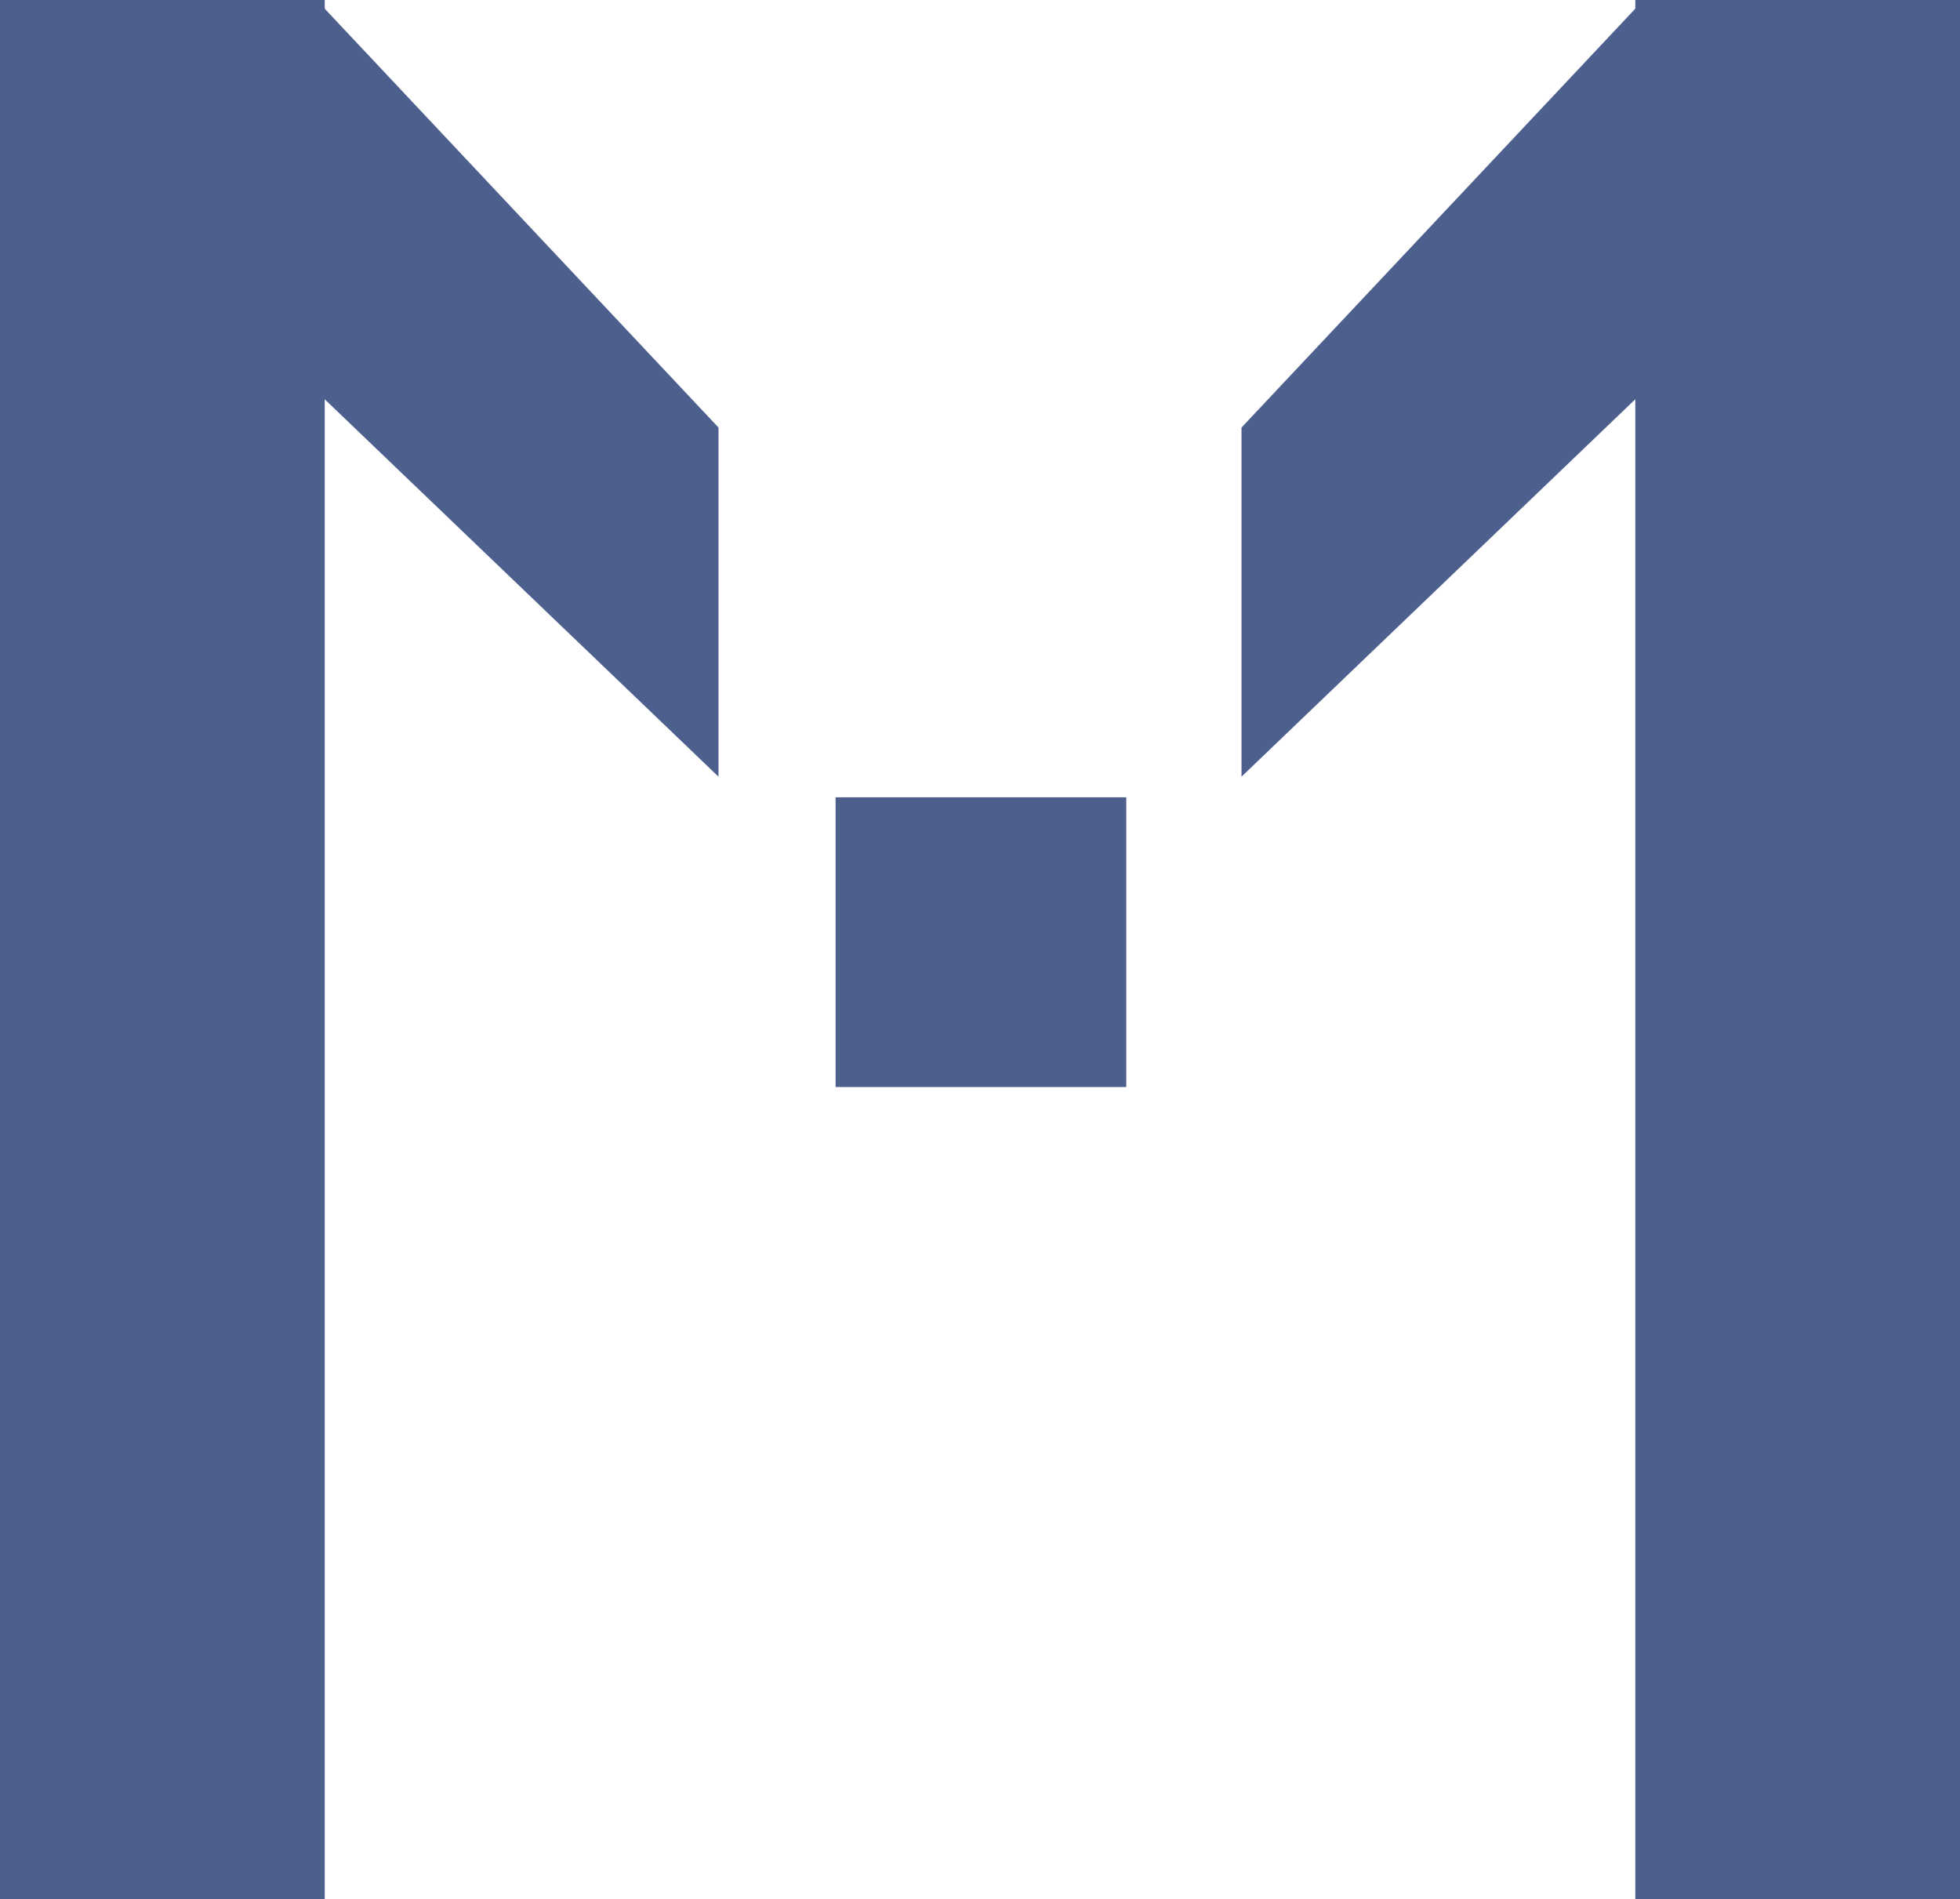
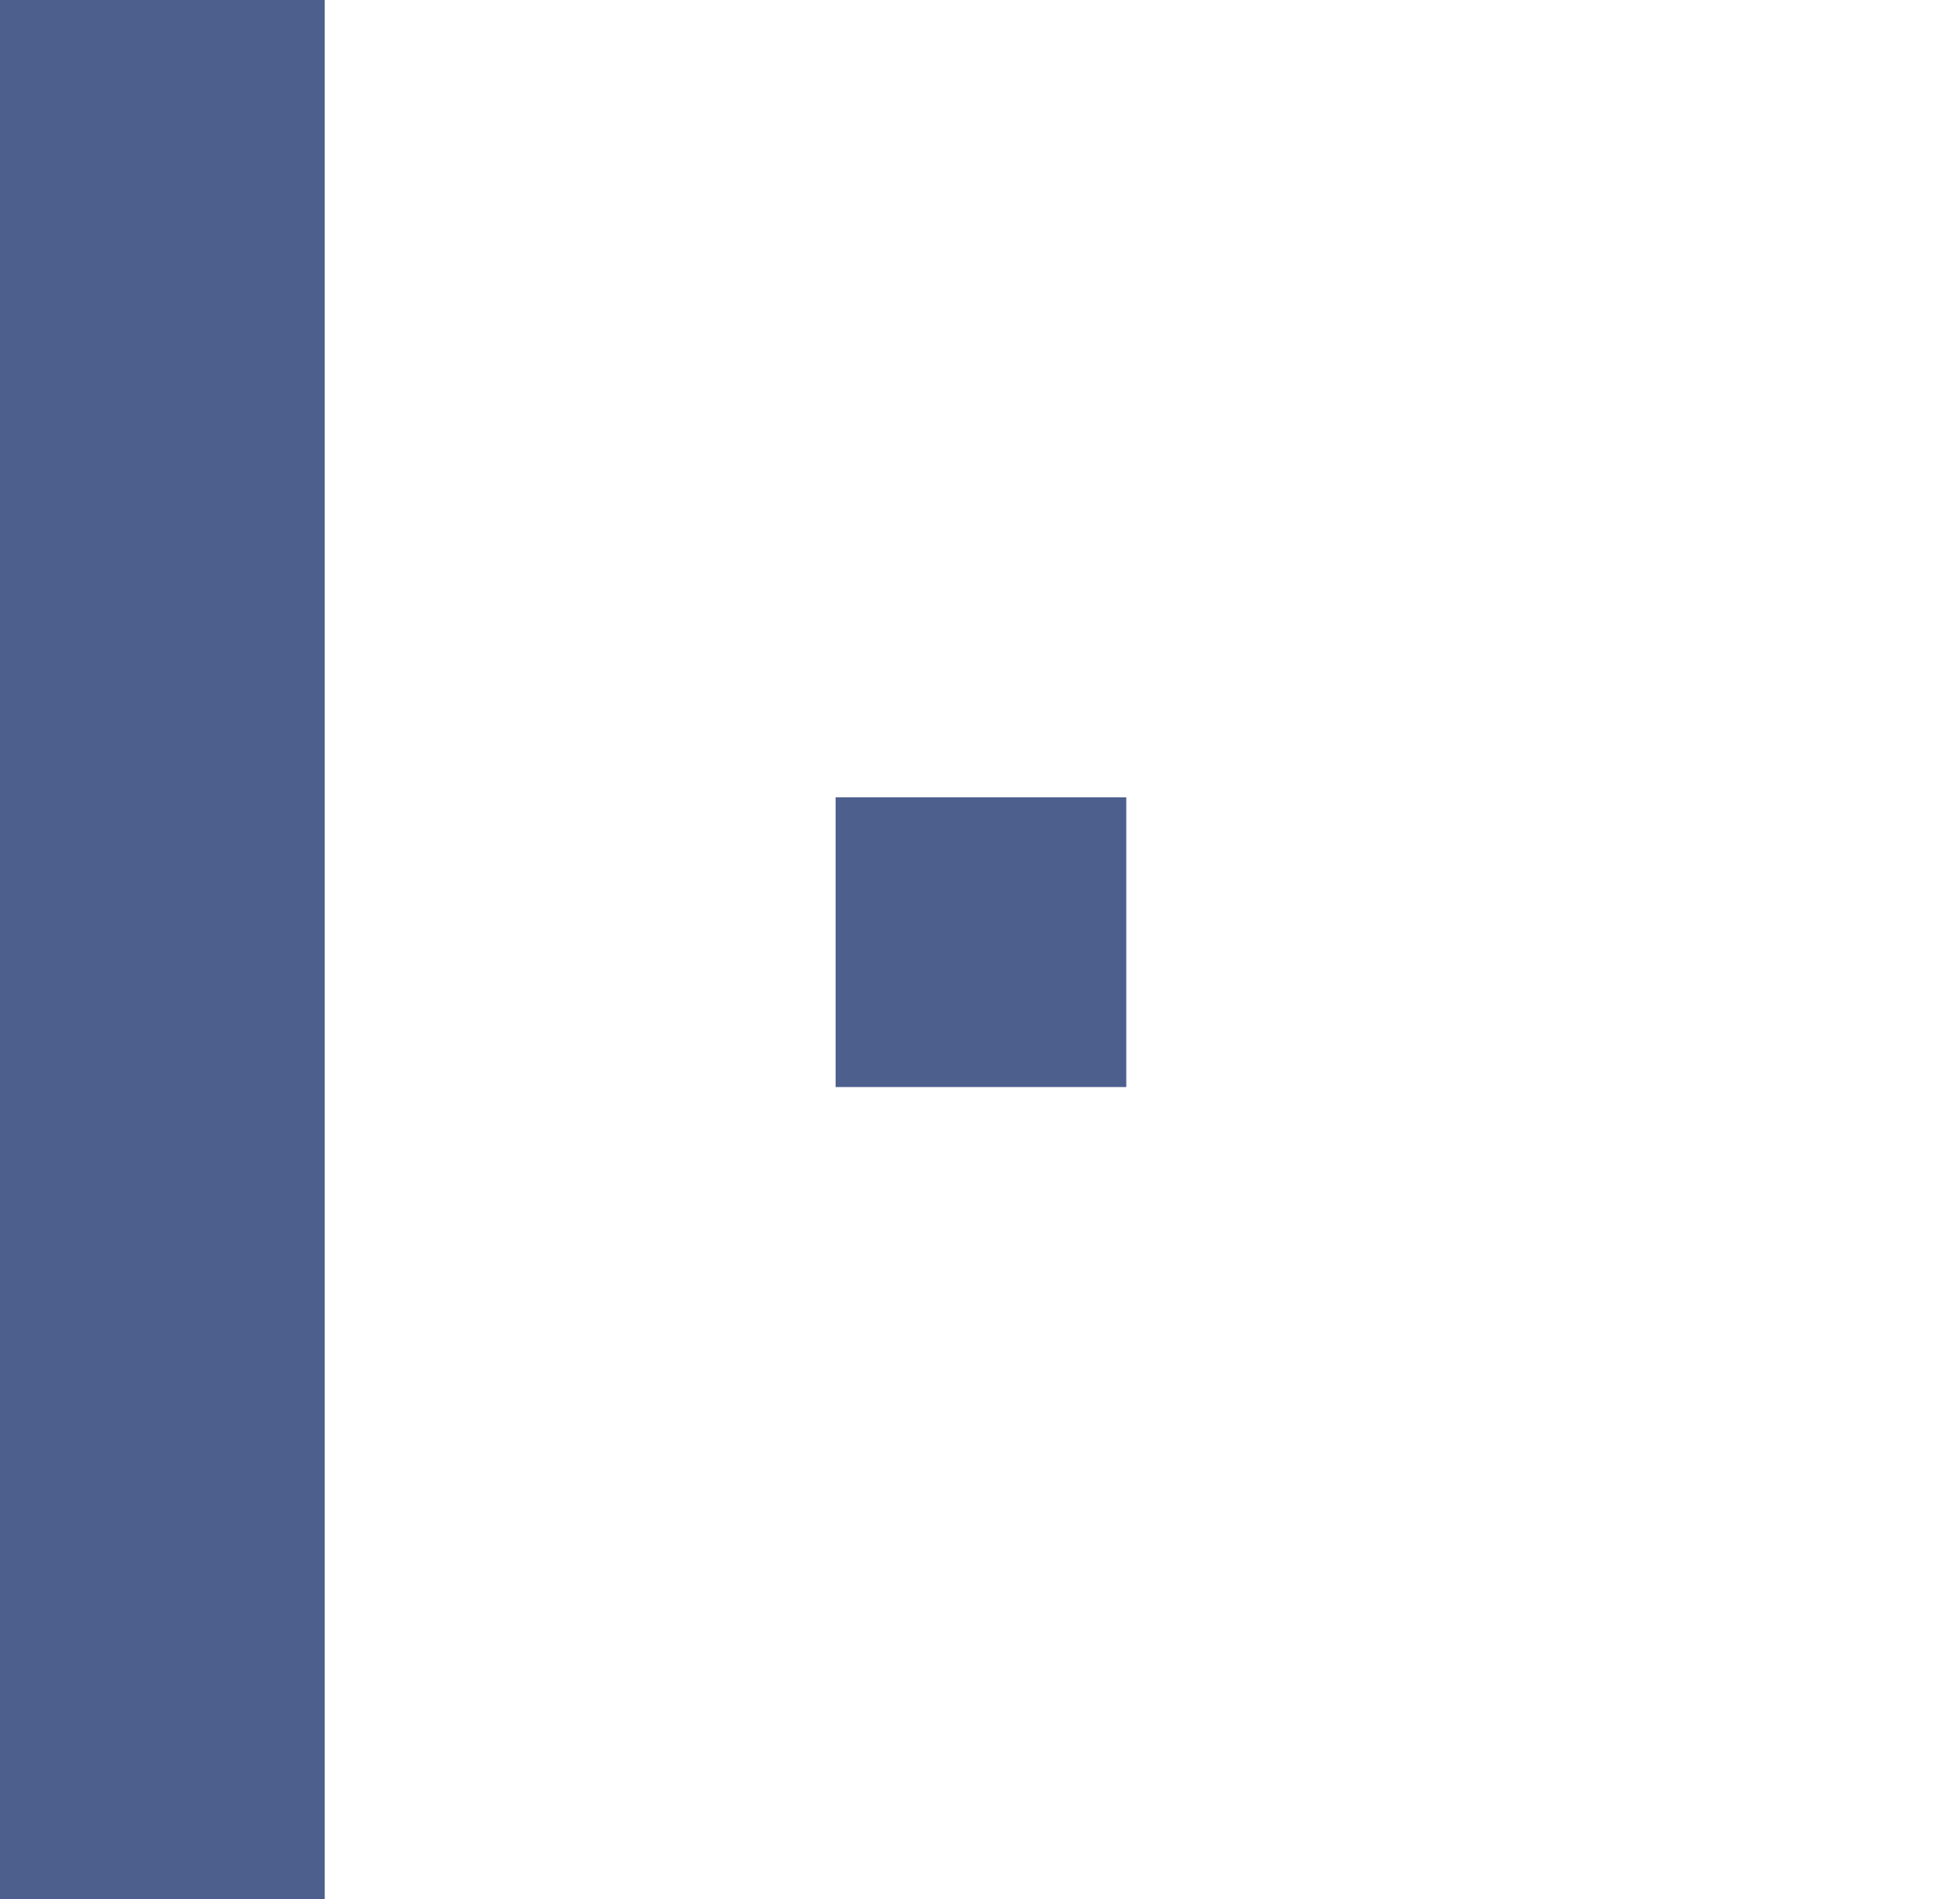
<svg xmlns="http://www.w3.org/2000/svg" width="129" height="125" viewBox="0 0 129 125" fill="none">
-   <path d="M20.834 0L47.289 28.137V51.114L20.834 25.762V0Z" fill="#4D5F8D" />
  <path d="M0 0H21.372V125H0V0Z" fill="#4D5F8D" />
  <path d="M74.127 52.471V71.54H54.996V52.471H74.127Z" fill="#4D5F8D" />
-   <path d="M108.166 0L81.711 28.137V51.114L108.166 25.762V0Z" fill="#4D5F8D" />
-   <path d="M129 0H107.629V125H129V0Z" fill="#4D5F8D" />
</svg>